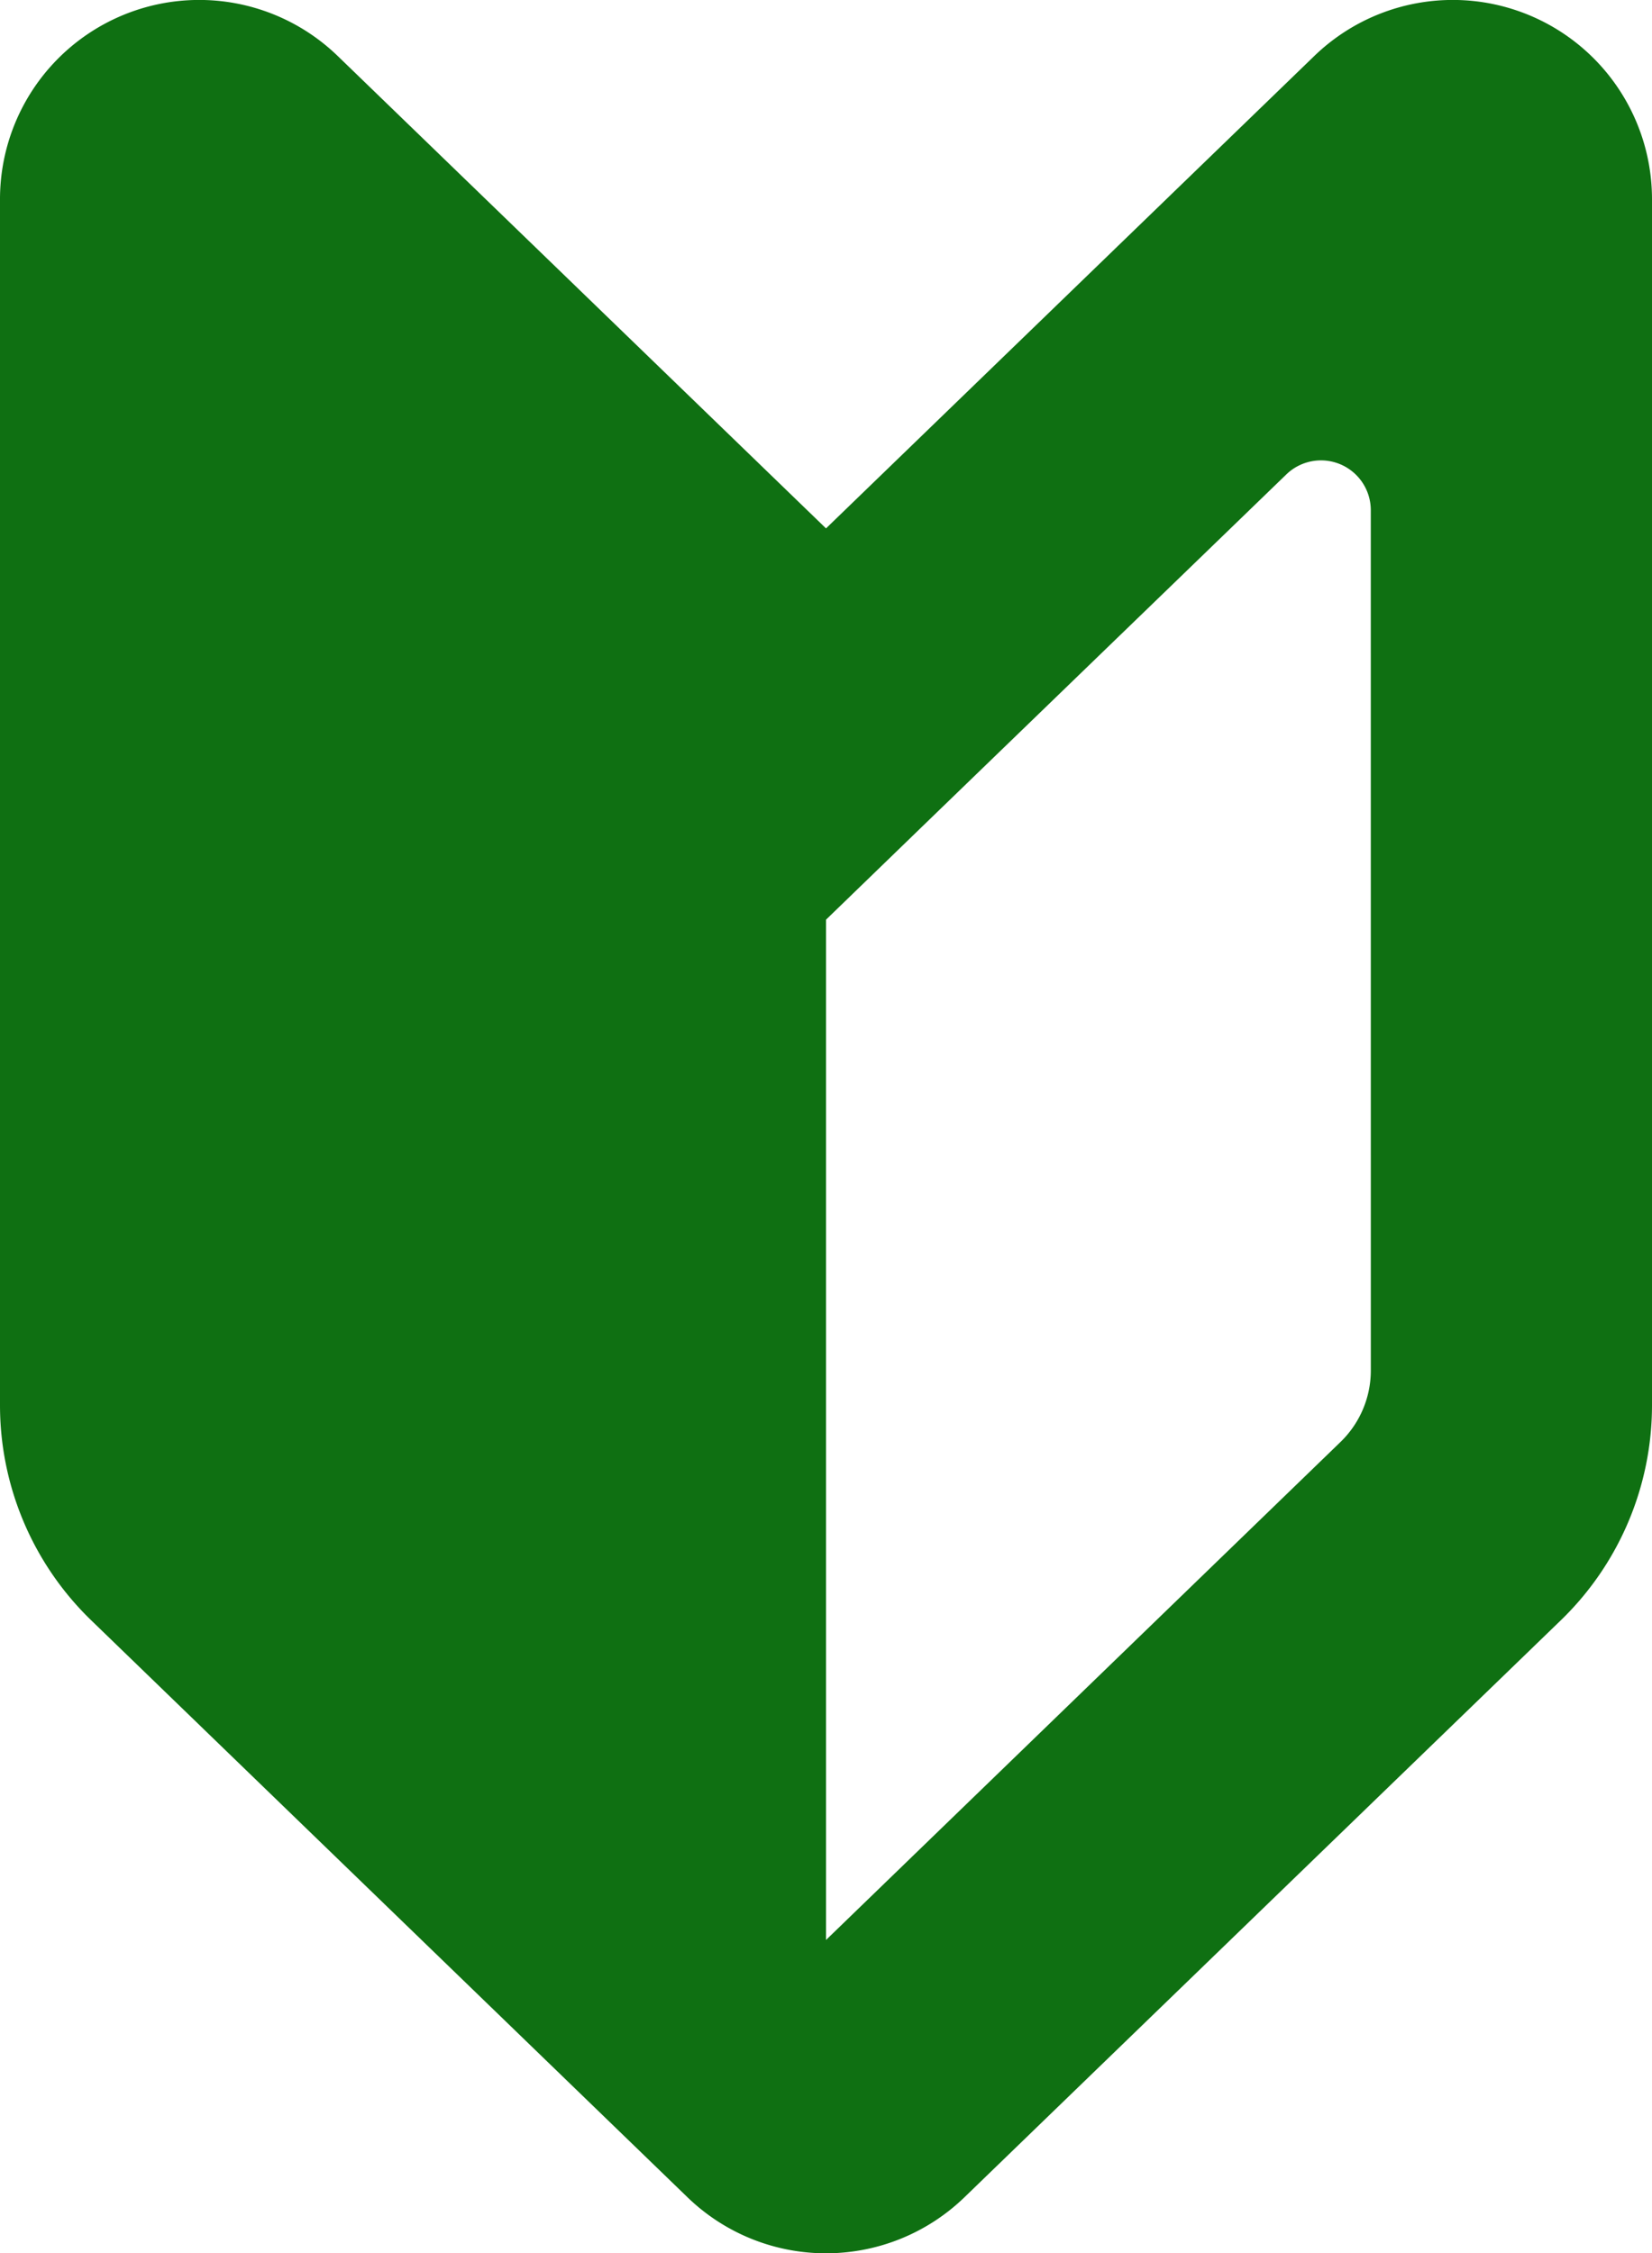
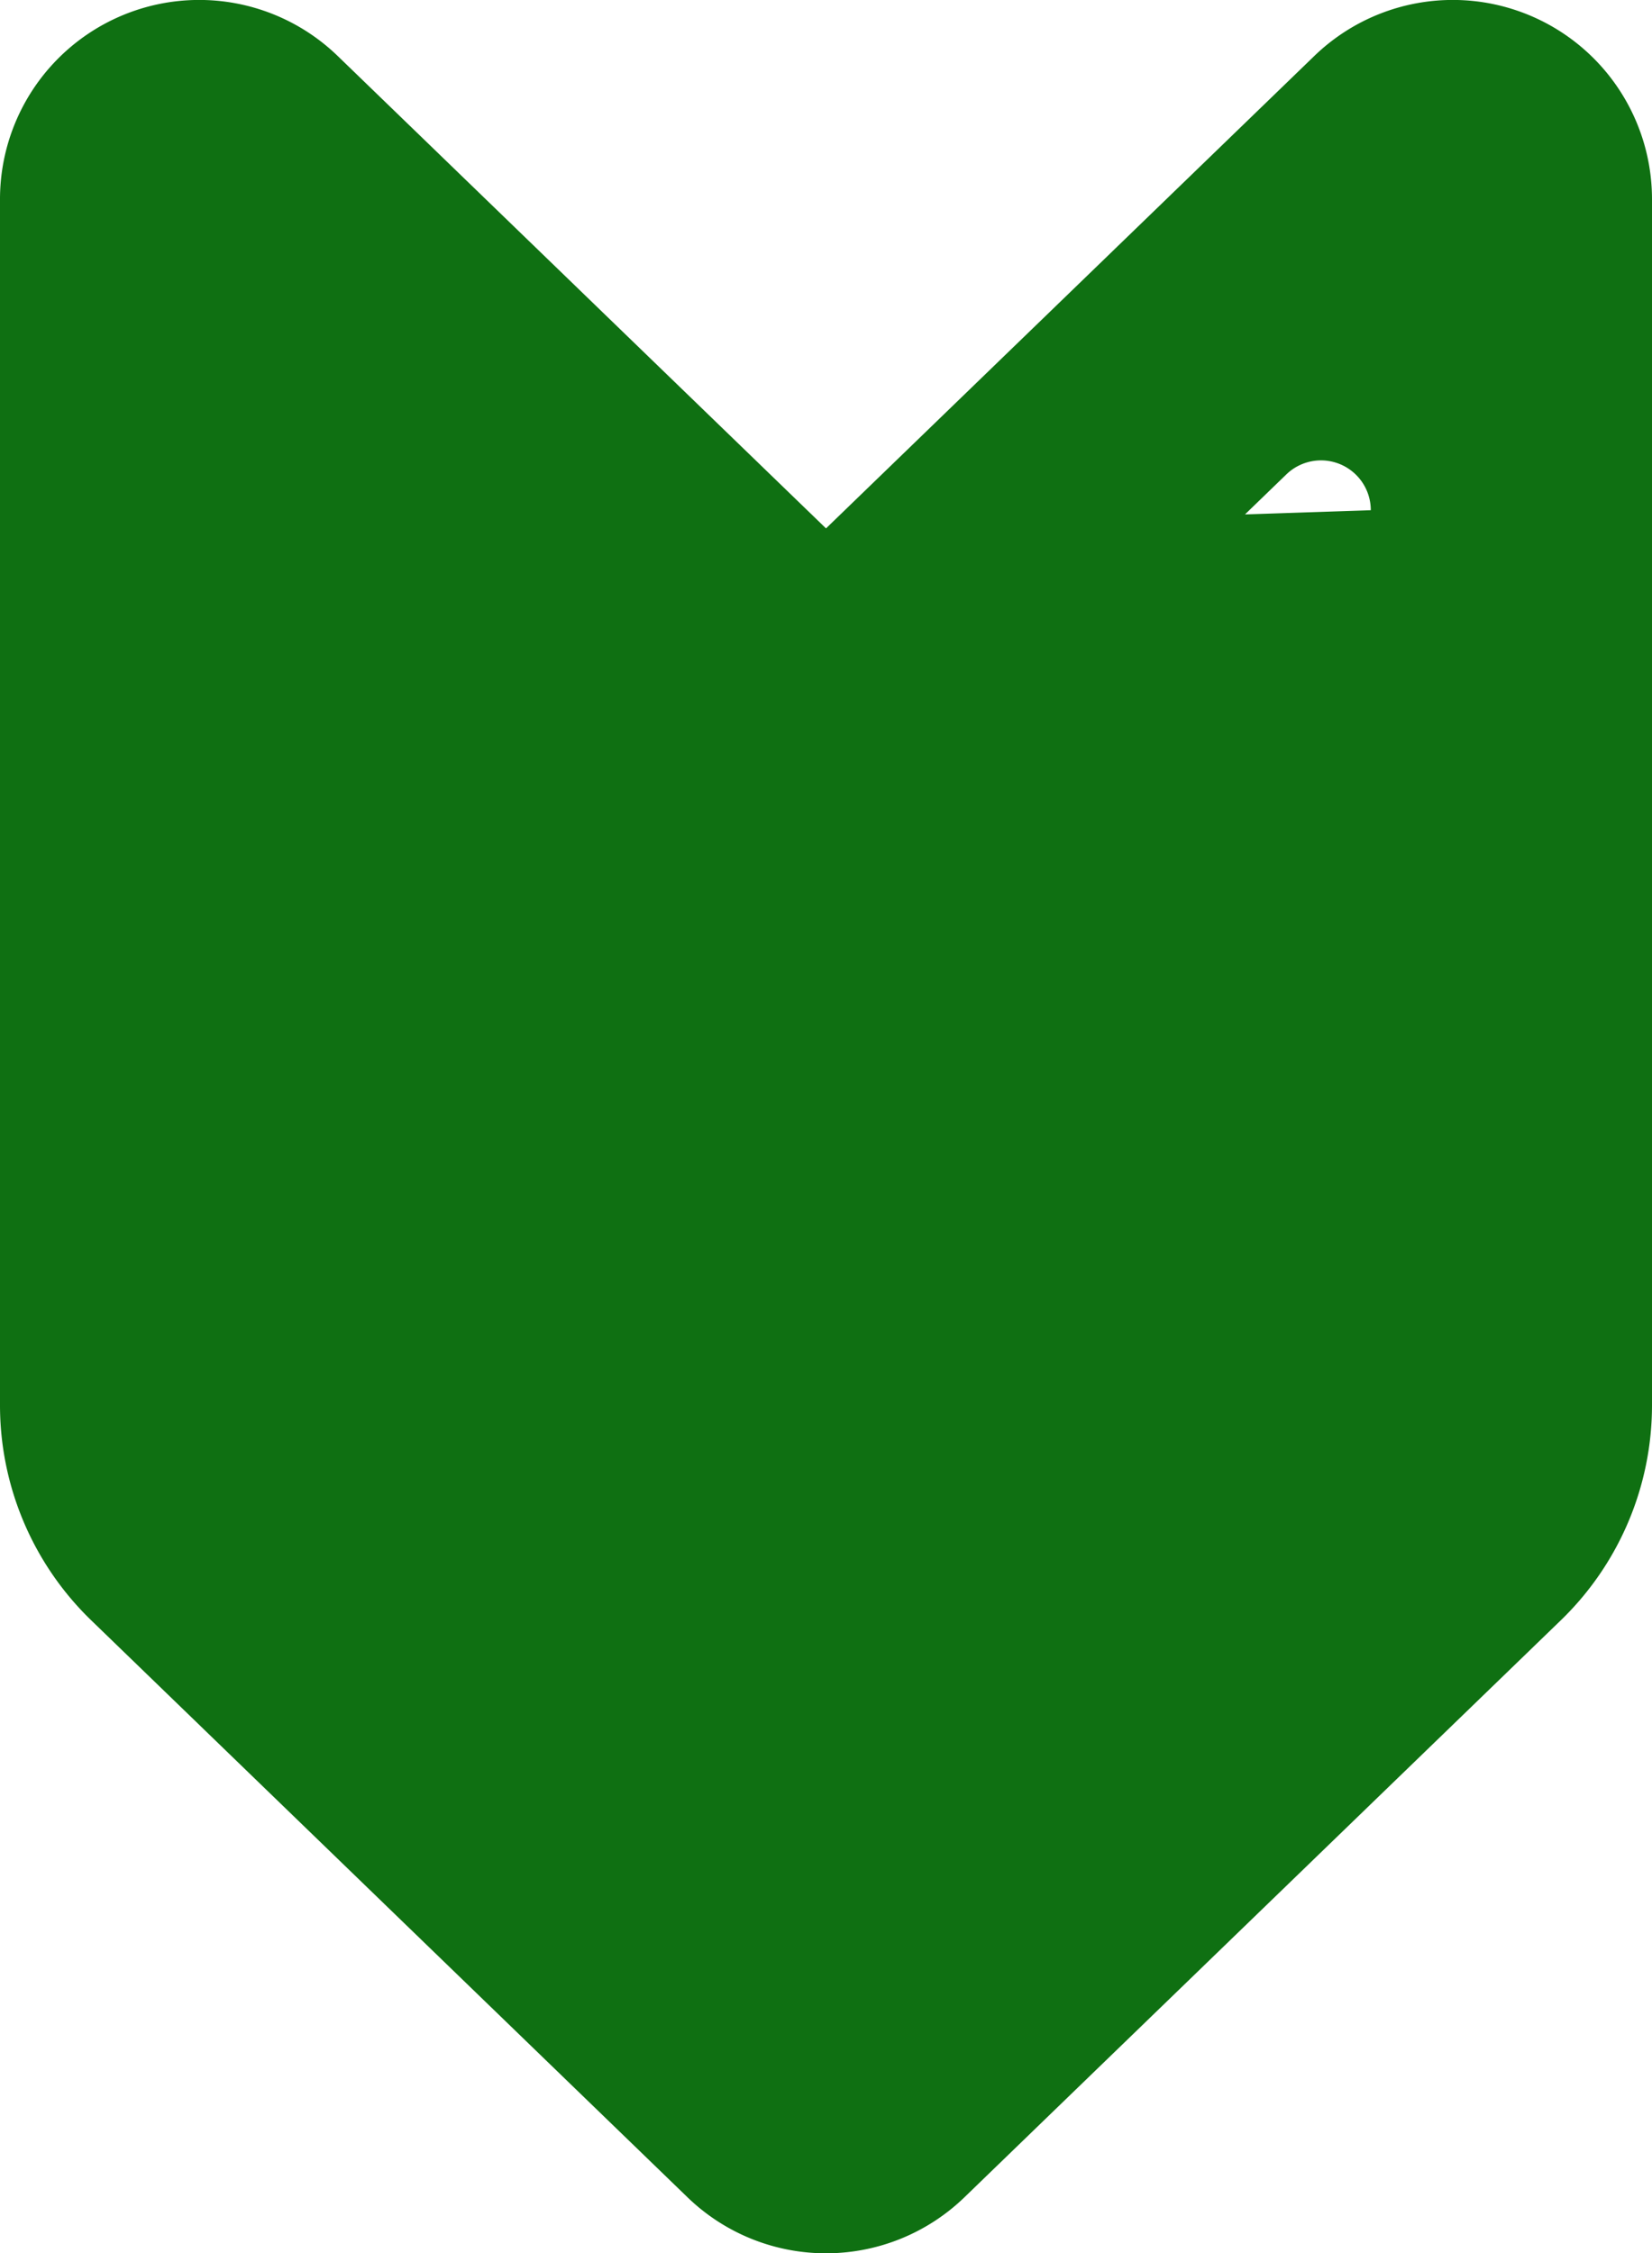
<svg xmlns="http://www.w3.org/2000/svg" width="53.905" height="73.494" viewBox="0 0 53.905 73.494">
  <g id="初心者マークのアイコン素材" transform="translate(-68.235 -0.004)">
-     <path id="パス_56" data-name="パス 56" d="M95.188,17.238,79.256,1.832A6.5,6.5,0,0,0,68.235,6.506V45.837a9.759,9.759,0,0,0,2.972,7.011l19.459,18.82a6.5,6.5,0,0,0,9.041,0l19.461-18.82a9.759,9.759,0,0,0,2.972-7.011V6.506a6.5,6.5,0,0,0-11.021-4.674ZM112.965,44.7a3.245,3.245,0,0,1-.991,2.337L95.188,63.278V30l3.189-3.086L110.21,15.476a1.625,1.625,0,0,1,2.754,1.169Z" transform="translate(0 0)" fill="#0f7012" />
+     <path id="パス_56" data-name="パス 56" d="M95.188,17.238,79.256,1.832A6.5,6.5,0,0,0,68.235,6.506V45.837a9.759,9.759,0,0,0,2.972,7.011l19.459,18.82a6.5,6.5,0,0,0,9.041,0l19.461-18.82a9.759,9.759,0,0,0,2.972-7.011V6.506a6.5,6.5,0,0,0-11.021-4.674Za3.245,3.245,0,0,1-.991,2.337L95.188,63.278V30l3.189-3.086L110.21,15.476a1.625,1.625,0,0,1,2.754,1.169Z" transform="translate(0 0)" fill="#0f7012" />
  </g>
</svg>